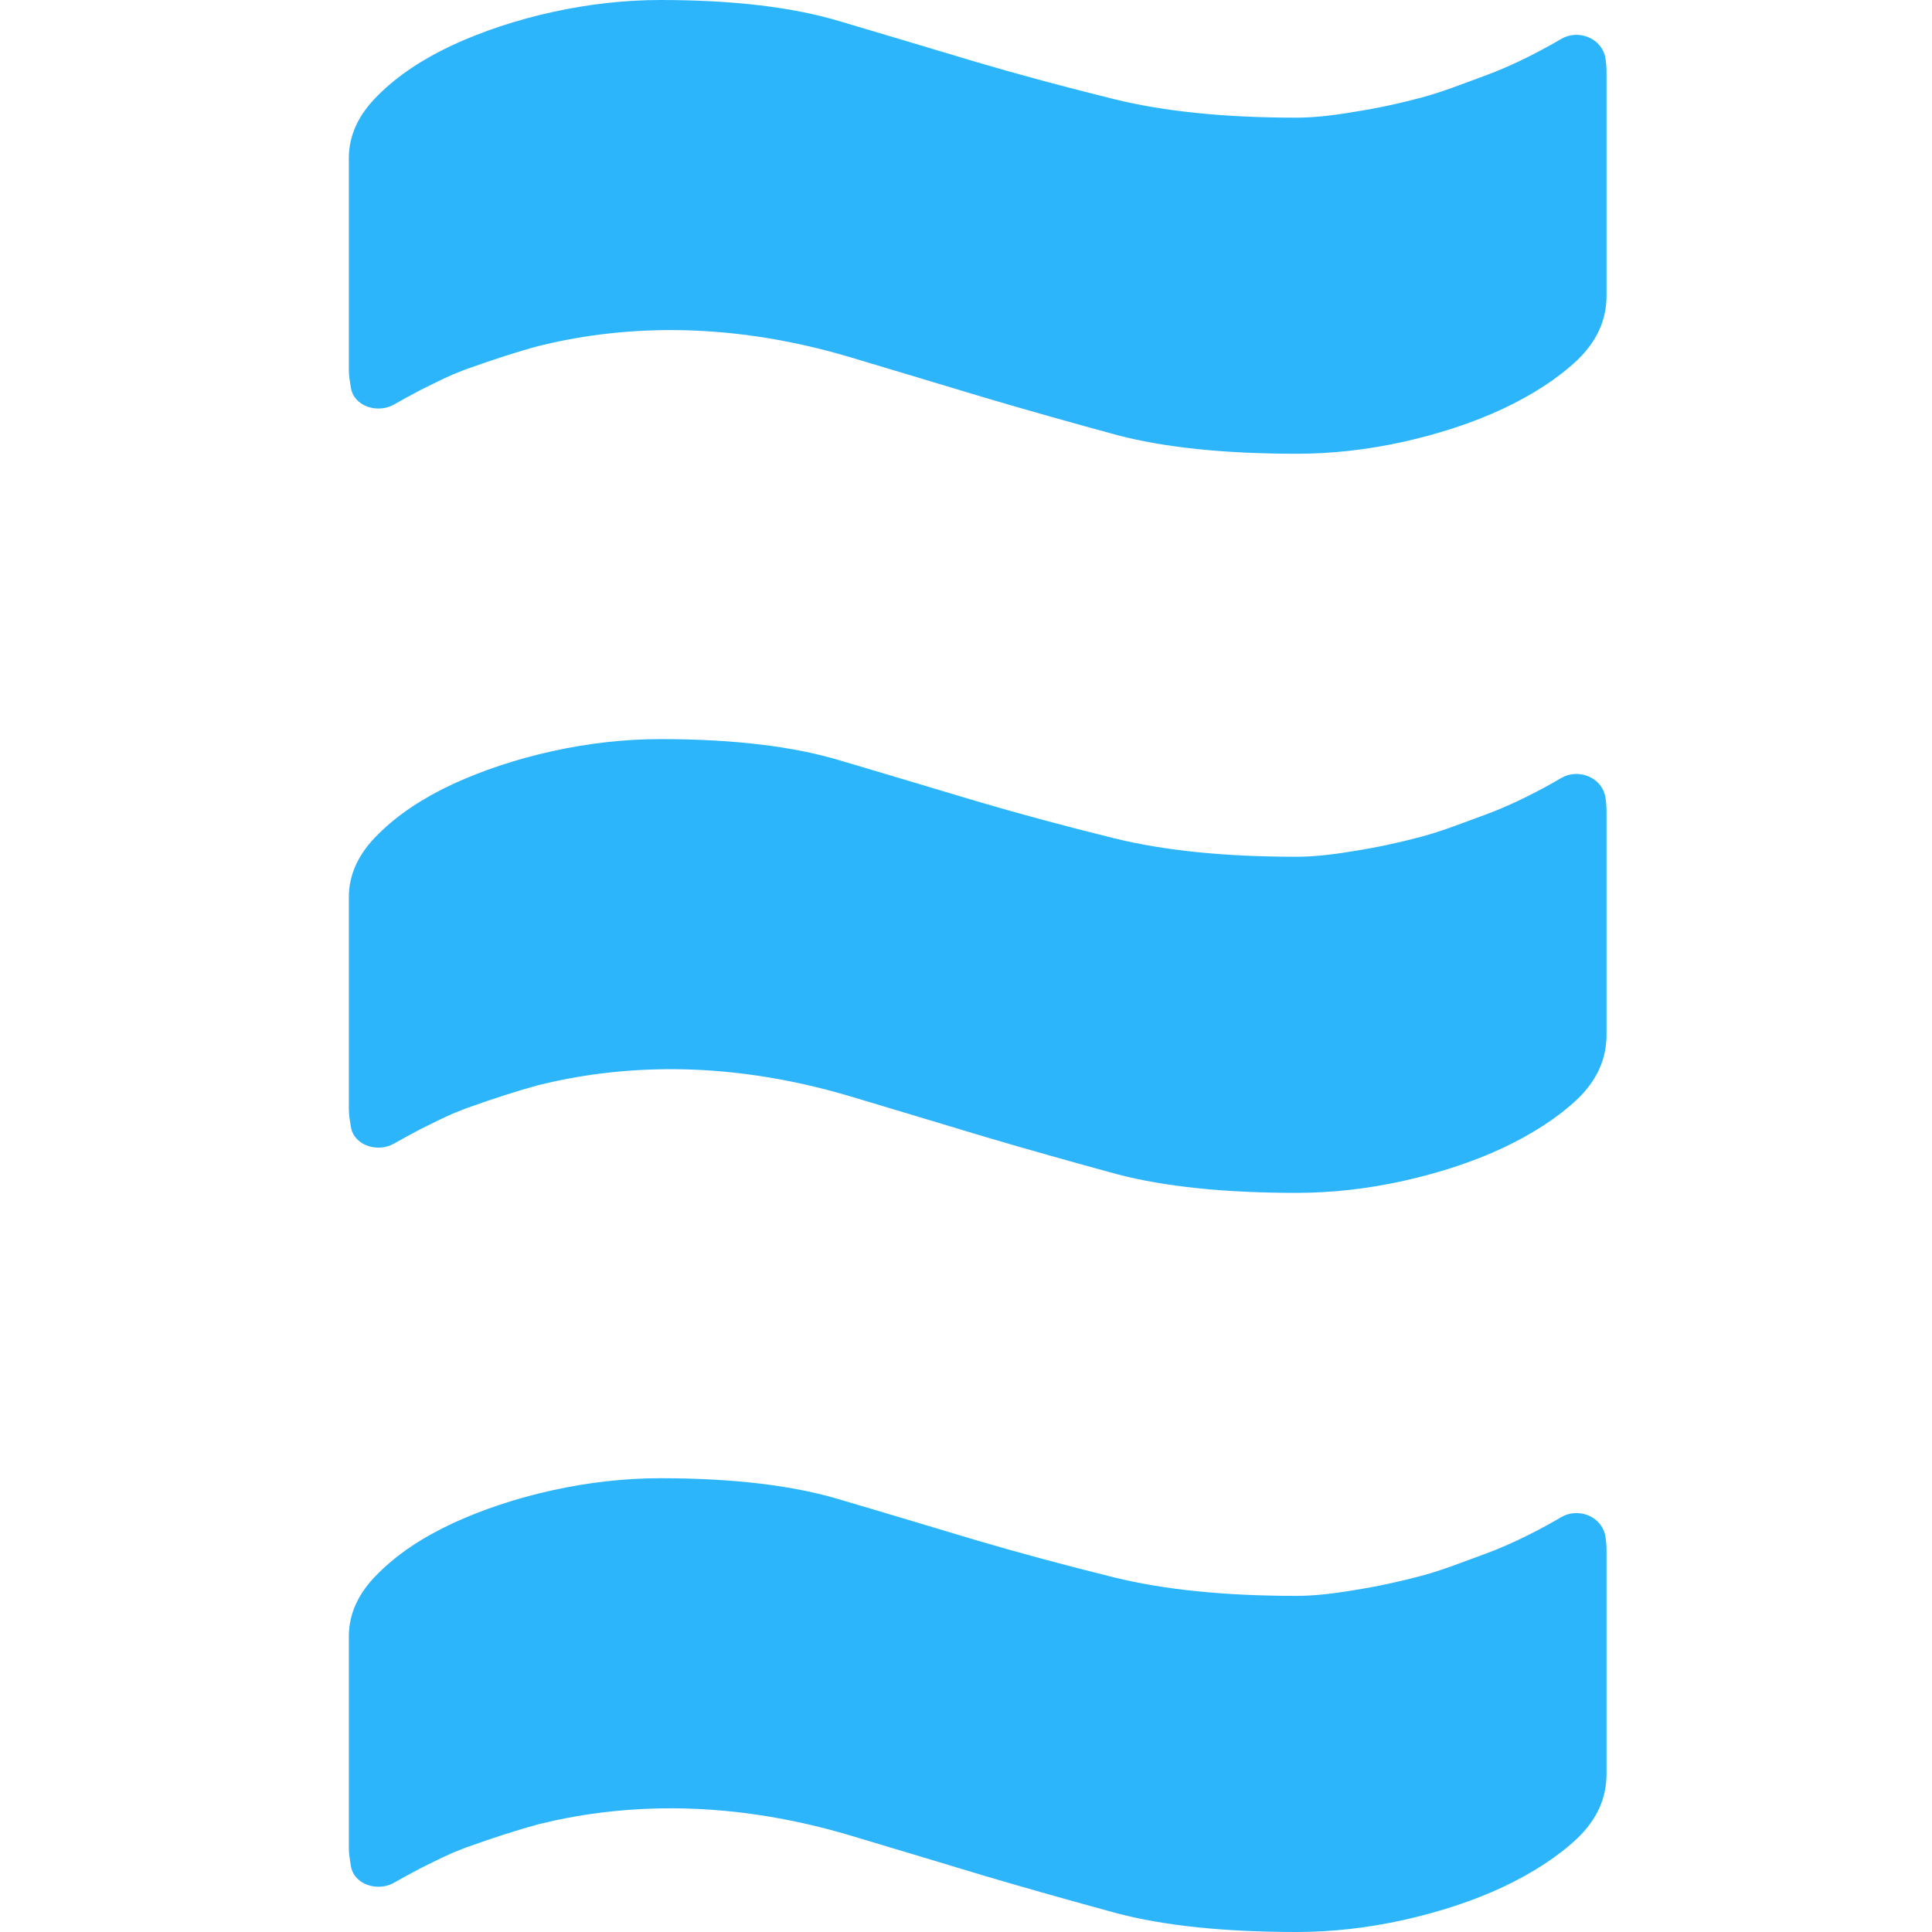
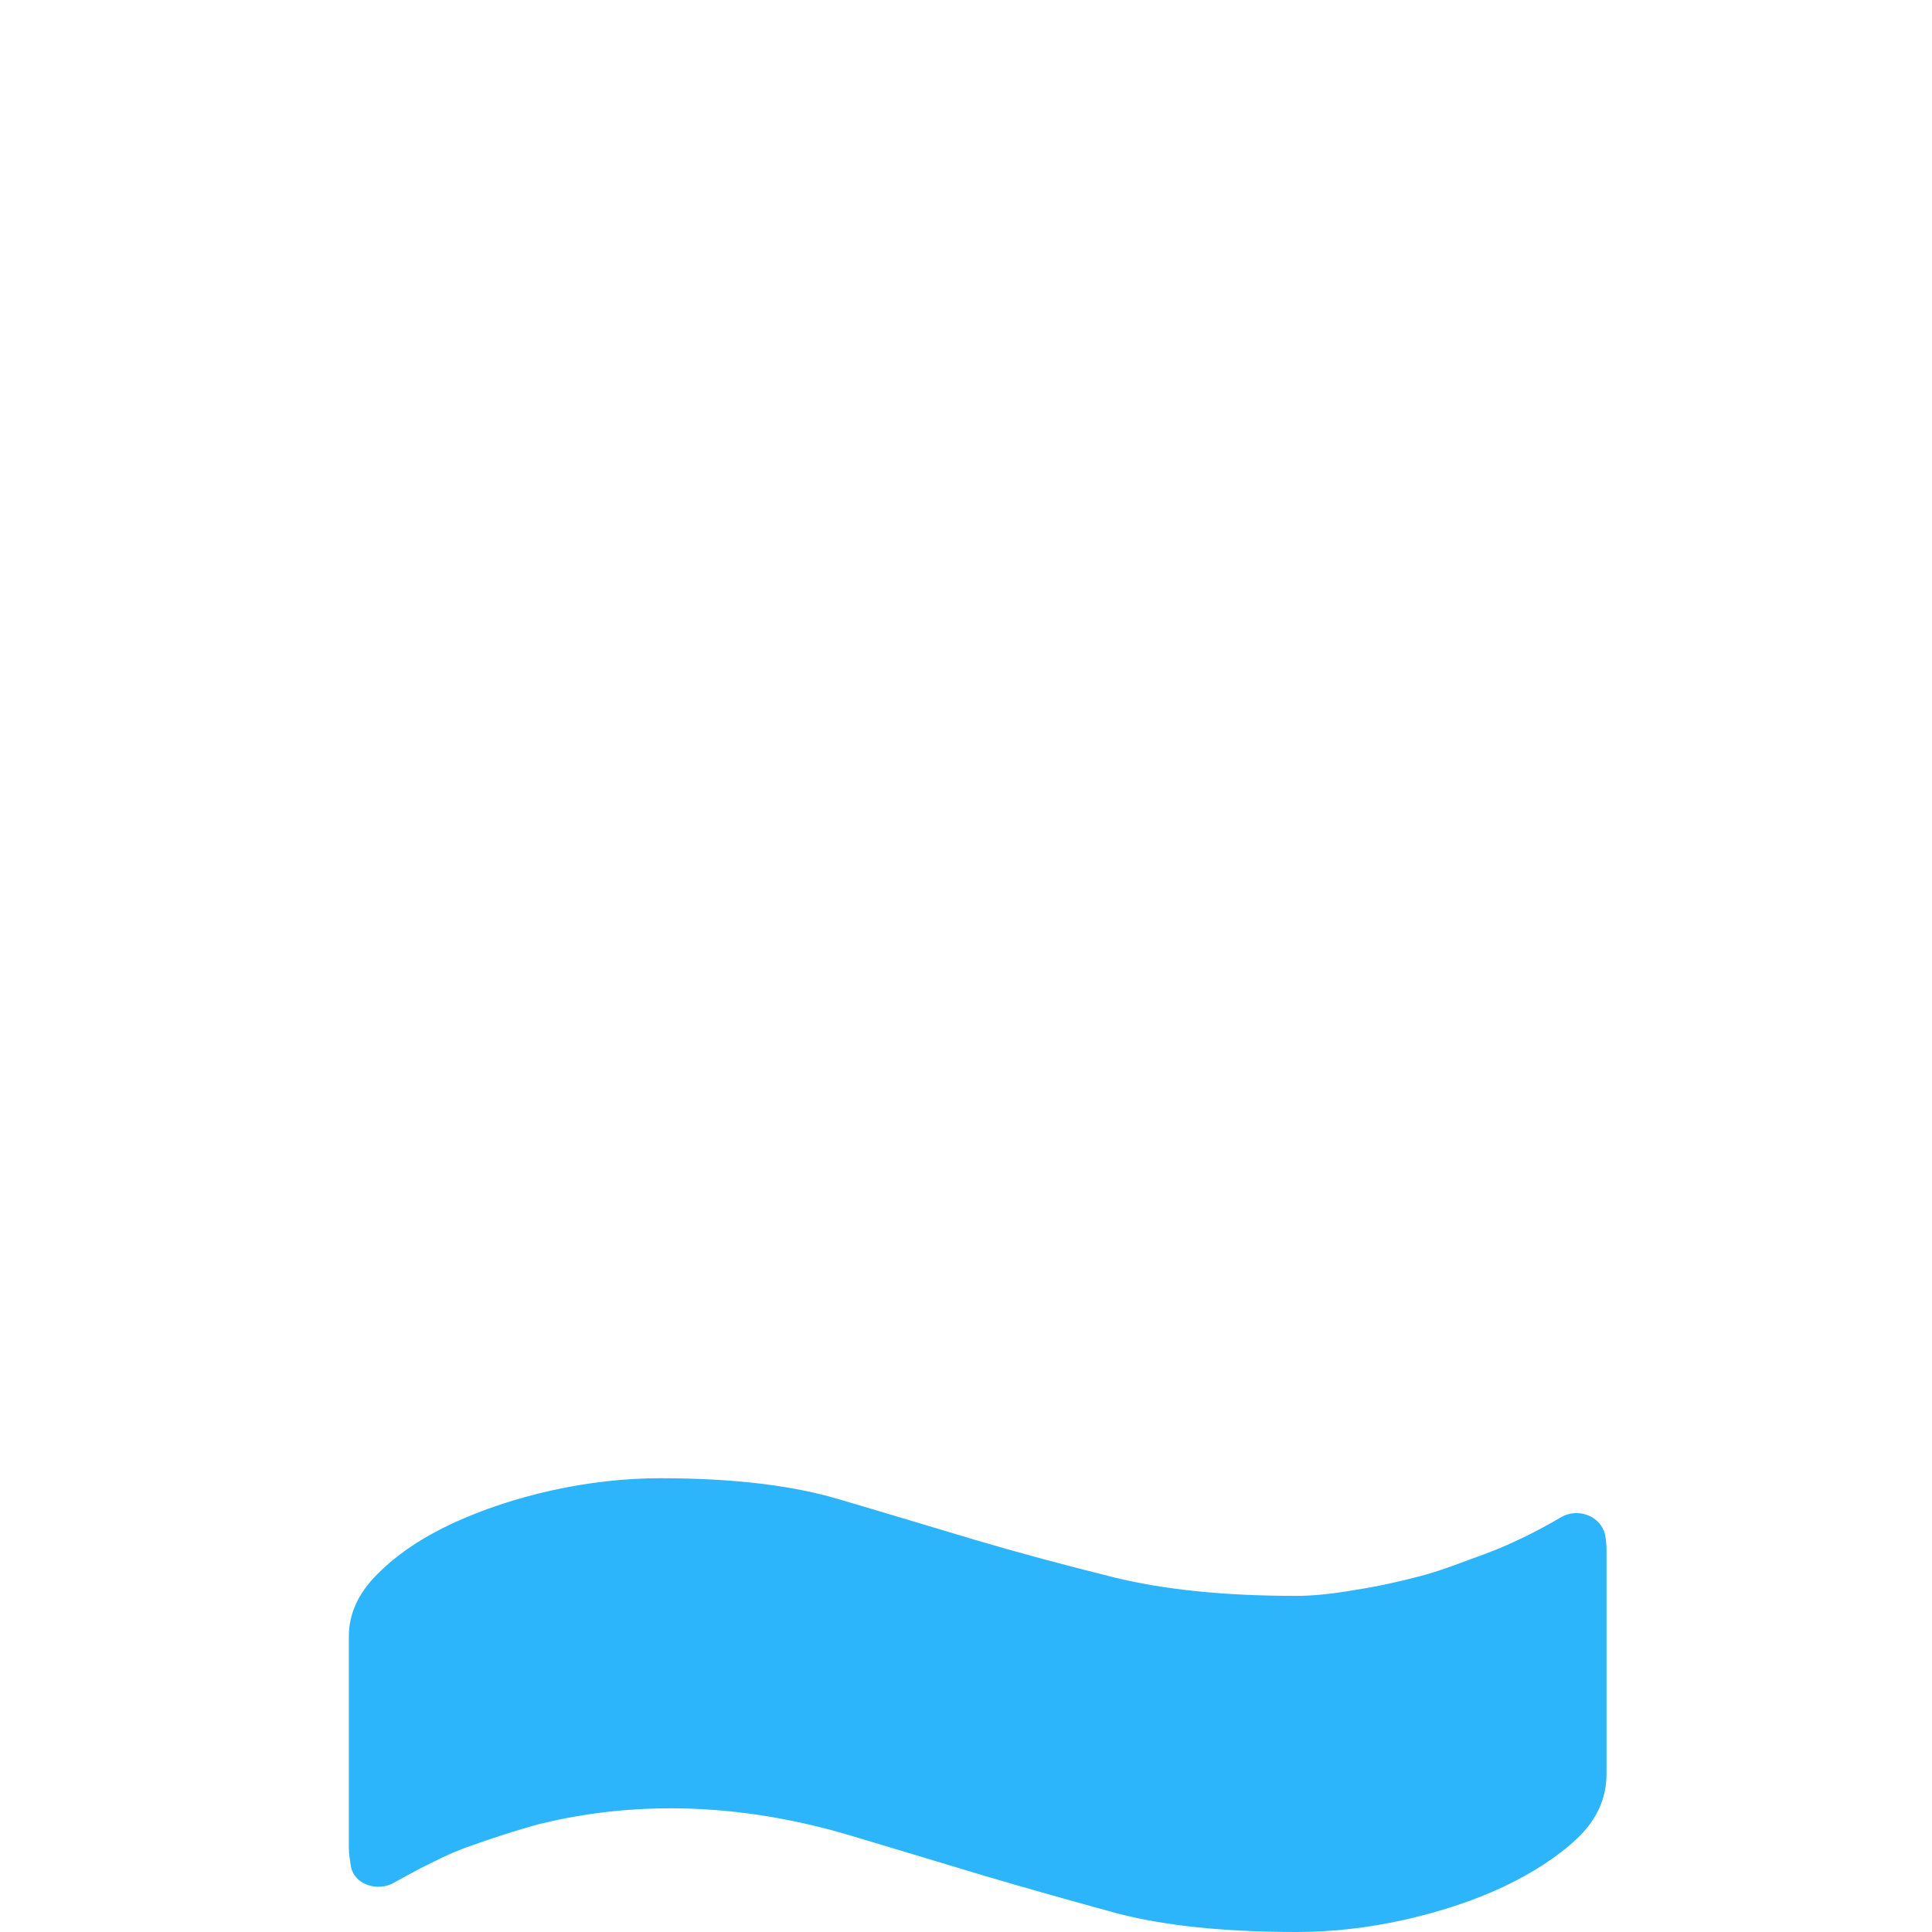
<svg xmlns="http://www.w3.org/2000/svg" width="72" height="72" viewBox="0 0 72 72" fill="none">
-   <path d="M58.179 1.452C57.521 1.841 56.399 2.439 55.321 2.828C54.573 3.098 53.81 3.412 52.972 3.637C52.134 3.861 51.296 4.041 50.428 4.175C49.56 4.325 48.856 4.385 48.318 4.385C45.669 4.385 43.409 4.16 41.523 3.696C39.653 3.232 37.932 2.769 36.361 2.305C34.804 1.841 33.128 1.332 31.347 0.808C29.581 0.269 27.337 0 24.613 0C23.296 0 21.949 0.15 20.587 0.449C19.226 0.748 17.983 1.167 16.876 1.676C15.754 2.2 14.826 2.813 14.092 3.547C13.359 4.265 13 5.043 13 5.896V9.278V12.256V13.259V13.783C13 14.022 13.045 14.247 13.075 14.441C13.18 15.145 14.078 15.429 14.691 15.07C14.96 14.92 15.305 14.726 15.679 14.531C15.933 14.411 16.322 14.202 16.861 13.962C17.1 13.873 17.325 13.768 17.564 13.693C18.313 13.424 19.226 13.124 20.049 12.9C22.877 12.197 26.843 11.867 31.706 13.319C33.487 13.858 35.163 14.351 36.735 14.83C38.306 15.294 39.952 15.758 41.658 16.222C43.379 16.671 45.594 16.91 48.318 16.91C49.635 16.91 50.966 16.761 52.313 16.462C53.645 16.162 54.887 15.758 56.01 15.234C57.117 14.711 58.045 14.112 58.778 13.424C59.511 12.72 59.871 11.927 59.871 11.014V2.739C59.871 2.499 59.856 2.275 59.811 2.08C59.631 1.392 58.793 1.092 58.179 1.452Z" fill="#2DB5FC" />
-   <path d="M58.179 28.996C57.521 29.385 56.399 29.984 55.321 30.373C54.573 30.642 53.81 30.956 52.972 31.181C52.134 31.405 51.296 31.585 50.428 31.72C49.56 31.869 48.856 31.929 48.318 31.929C45.669 31.929 43.409 31.705 41.523 31.241C39.653 30.777 37.932 30.313 36.361 29.849C34.804 29.385 33.128 28.876 31.347 28.352C29.581 27.814 27.337 27.544 24.613 27.544C23.296 27.544 21.949 27.694 20.587 27.993C19.226 28.293 17.983 28.712 16.876 29.221C15.754 29.744 14.826 30.358 14.092 31.091C13.359 31.809 13 32.588 13 33.441V36.823V39.801V40.803V41.327C13 41.567 13.045 41.791 13.075 41.986C13.18 42.689 14.078 42.973 14.691 42.614C14.96 42.465 15.305 42.27 15.679 42.075C15.933 41.956 16.322 41.746 16.861 41.507C17.1 41.417 17.325 41.312 17.564 41.237C18.313 40.968 19.226 40.669 20.049 40.444C22.877 39.741 26.843 39.412 31.706 40.863C33.487 41.402 35.163 41.896 36.735 42.375C38.306 42.839 39.952 43.303 41.658 43.767C43.379 44.215 45.594 44.455 48.318 44.455C49.635 44.455 50.966 44.305 52.313 44.006C53.645 43.707 54.887 43.303 56.01 42.779C57.117 42.255 58.045 41.656 58.778 40.968C59.511 40.265 59.871 39.471 59.871 38.559V30.283C59.871 30.044 59.856 29.819 59.811 29.625C59.631 28.936 58.793 28.637 58.179 28.996Z" fill="#2DB5FC" />
  <path d="M58.179 56.541C57.521 56.93 56.399 57.529 55.321 57.918C54.573 58.187 53.81 58.501 52.972 58.726C52.134 58.95 51.296 59.13 50.428 59.265C49.56 59.414 48.856 59.474 48.318 59.474C45.669 59.474 43.409 59.25 41.523 58.786C39.653 58.322 37.932 57.858 36.361 57.394C34.804 56.93 33.128 56.421 31.347 55.898C29.581 55.359 27.337 55.089 24.613 55.089C23.296 55.089 21.949 55.239 20.587 55.538C19.226 55.838 17.983 56.257 16.876 56.766C15.754 57.289 14.826 57.903 14.092 58.636C13.359 59.355 13 60.133 13 60.986V64.368V67.346V68.349V68.872C13 69.112 13.045 69.336 13.075 69.531C13.18 70.234 14.078 70.518 14.691 70.159C14.96 70.01 15.305 69.815 15.679 69.621C15.933 69.501 16.322 69.291 16.861 69.052C17.1 68.962 17.325 68.857 17.564 68.782C18.313 68.513 19.226 68.214 20.049 67.989C22.877 67.286 26.843 66.957 31.706 68.408C33.487 68.947 35.163 69.441 36.735 69.92C38.306 70.384 39.952 70.848 41.658 71.312C43.379 71.76 45.594 72 48.318 72C49.635 72 50.966 71.85 52.313 71.551C53.645 71.252 54.887 70.848 56.01 70.324C57.117 69.8 58.045 69.201 58.778 68.513C59.511 67.81 59.871 67.017 59.871 66.104V57.828C59.871 57.589 59.856 57.364 59.811 57.17C59.631 56.481 58.793 56.182 58.179 56.541Z" fill="#2DB5FC" />
</svg>